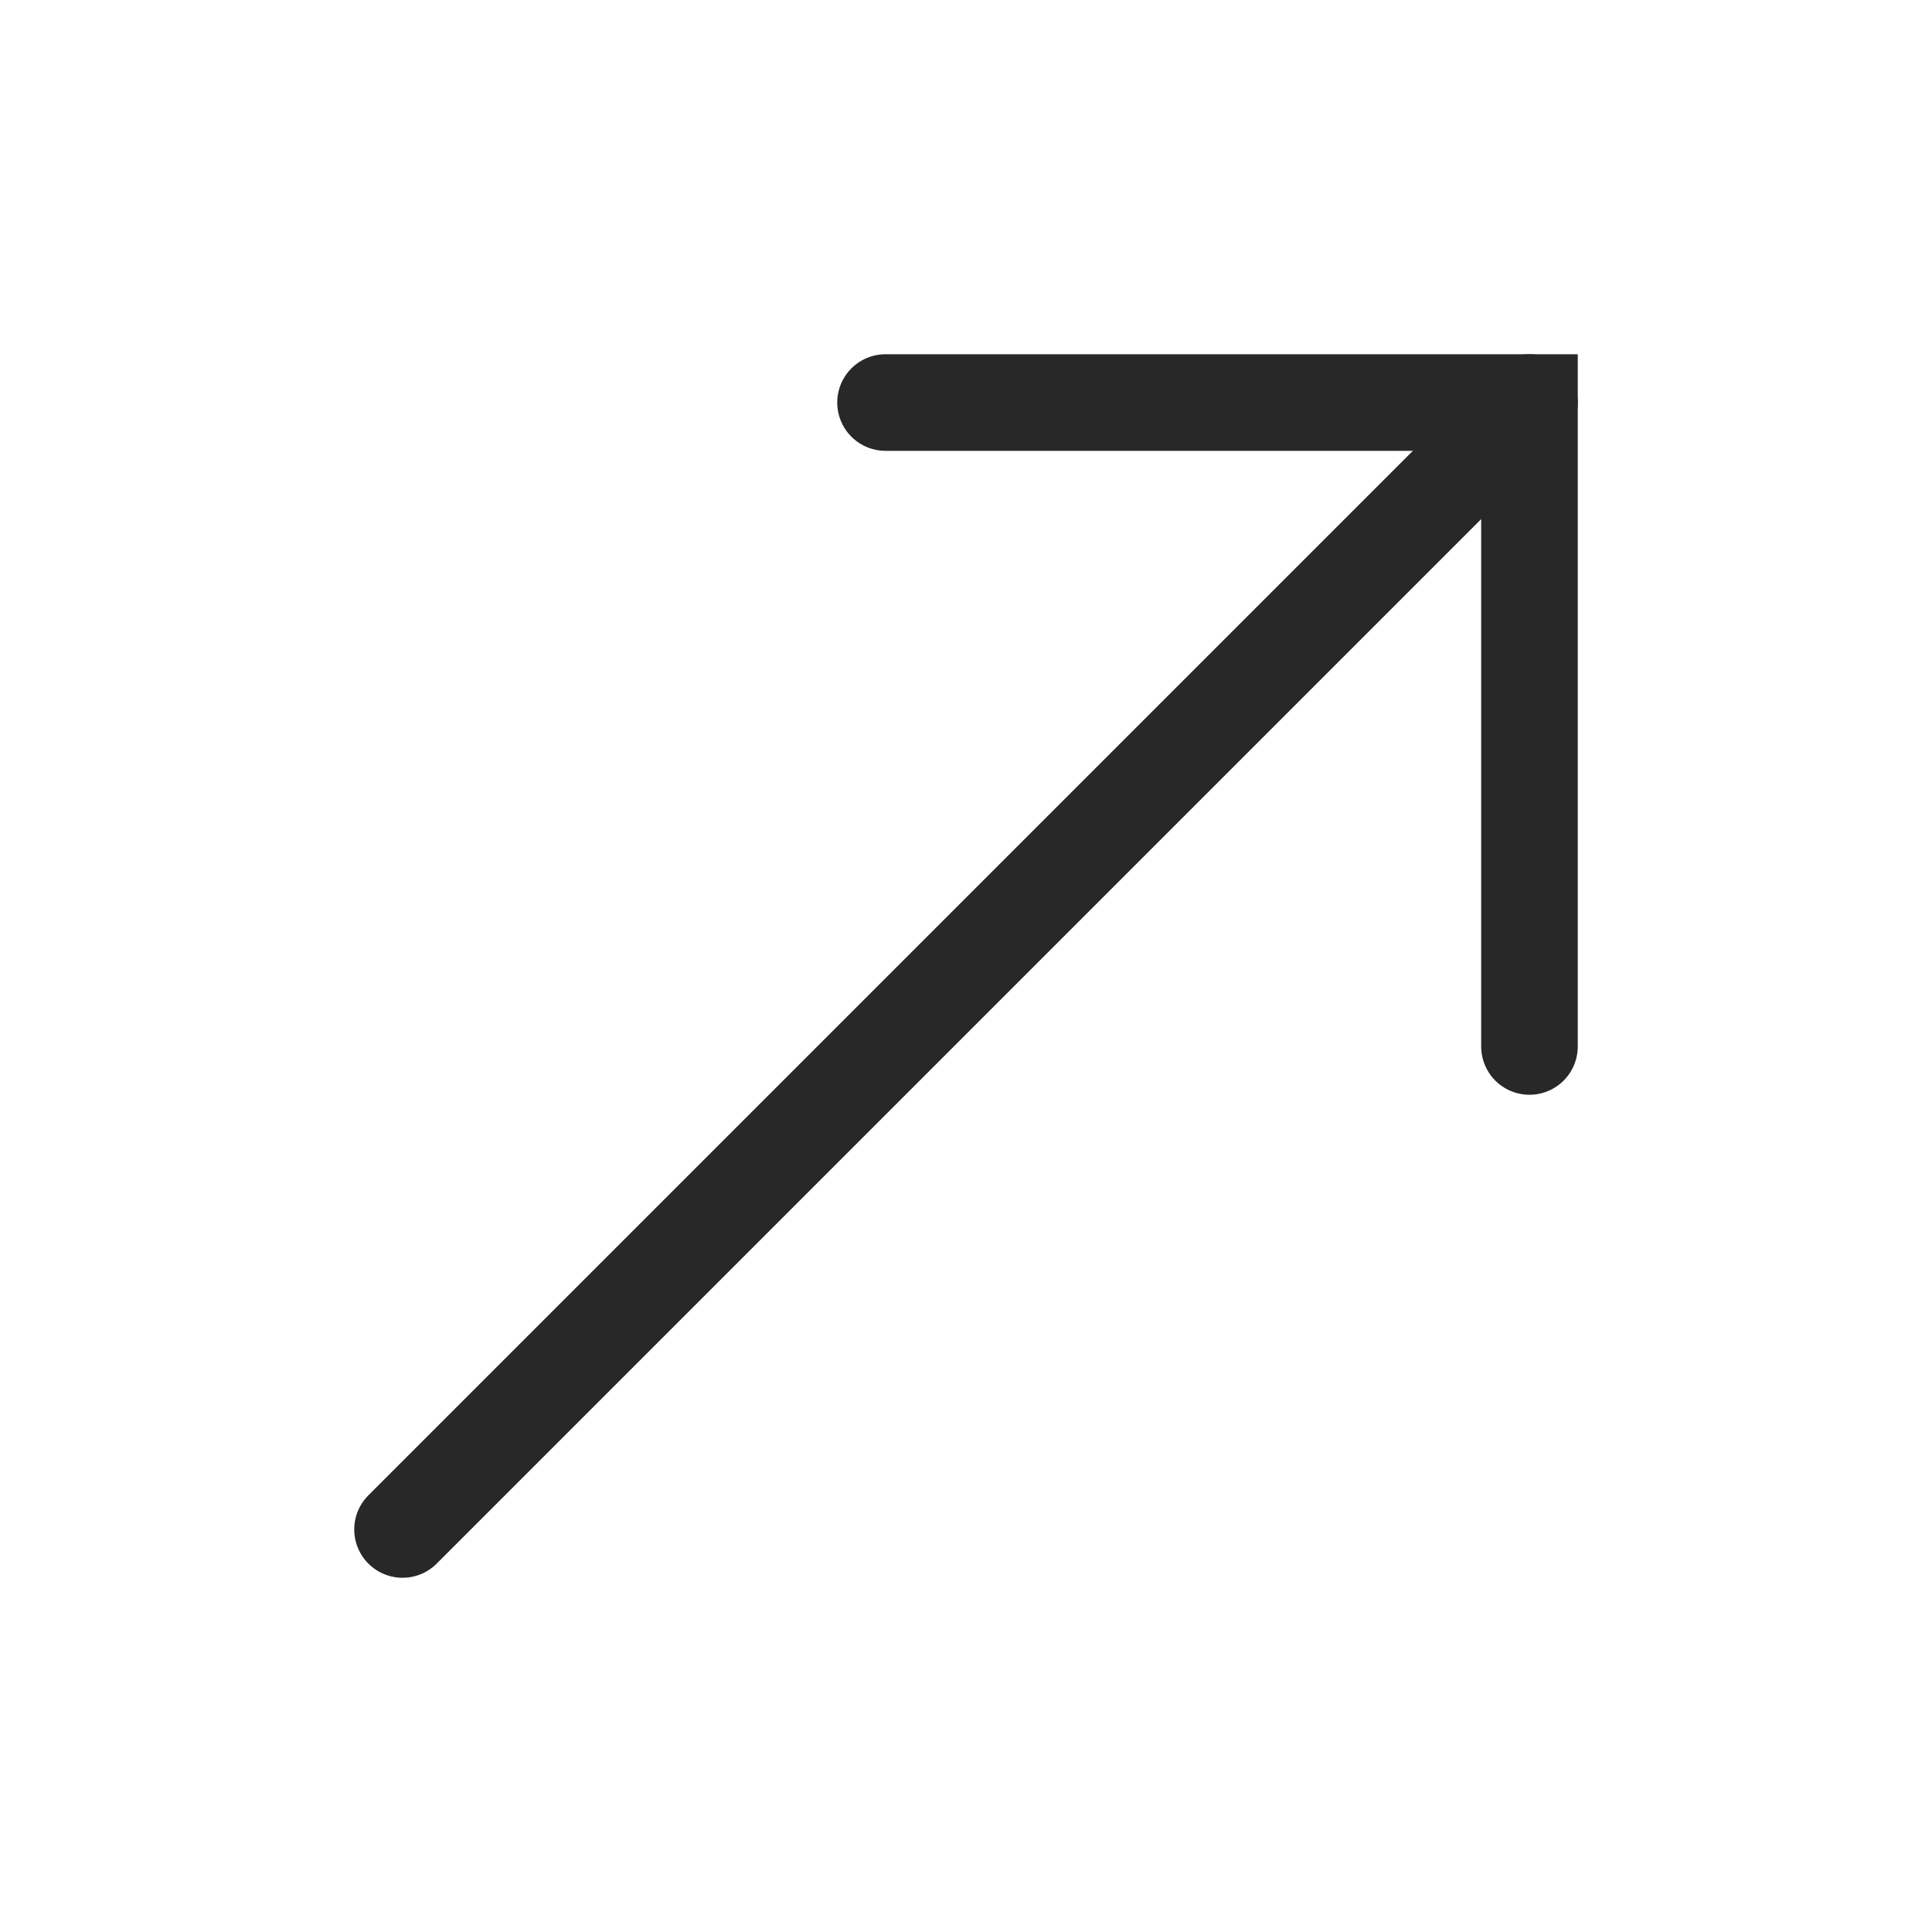
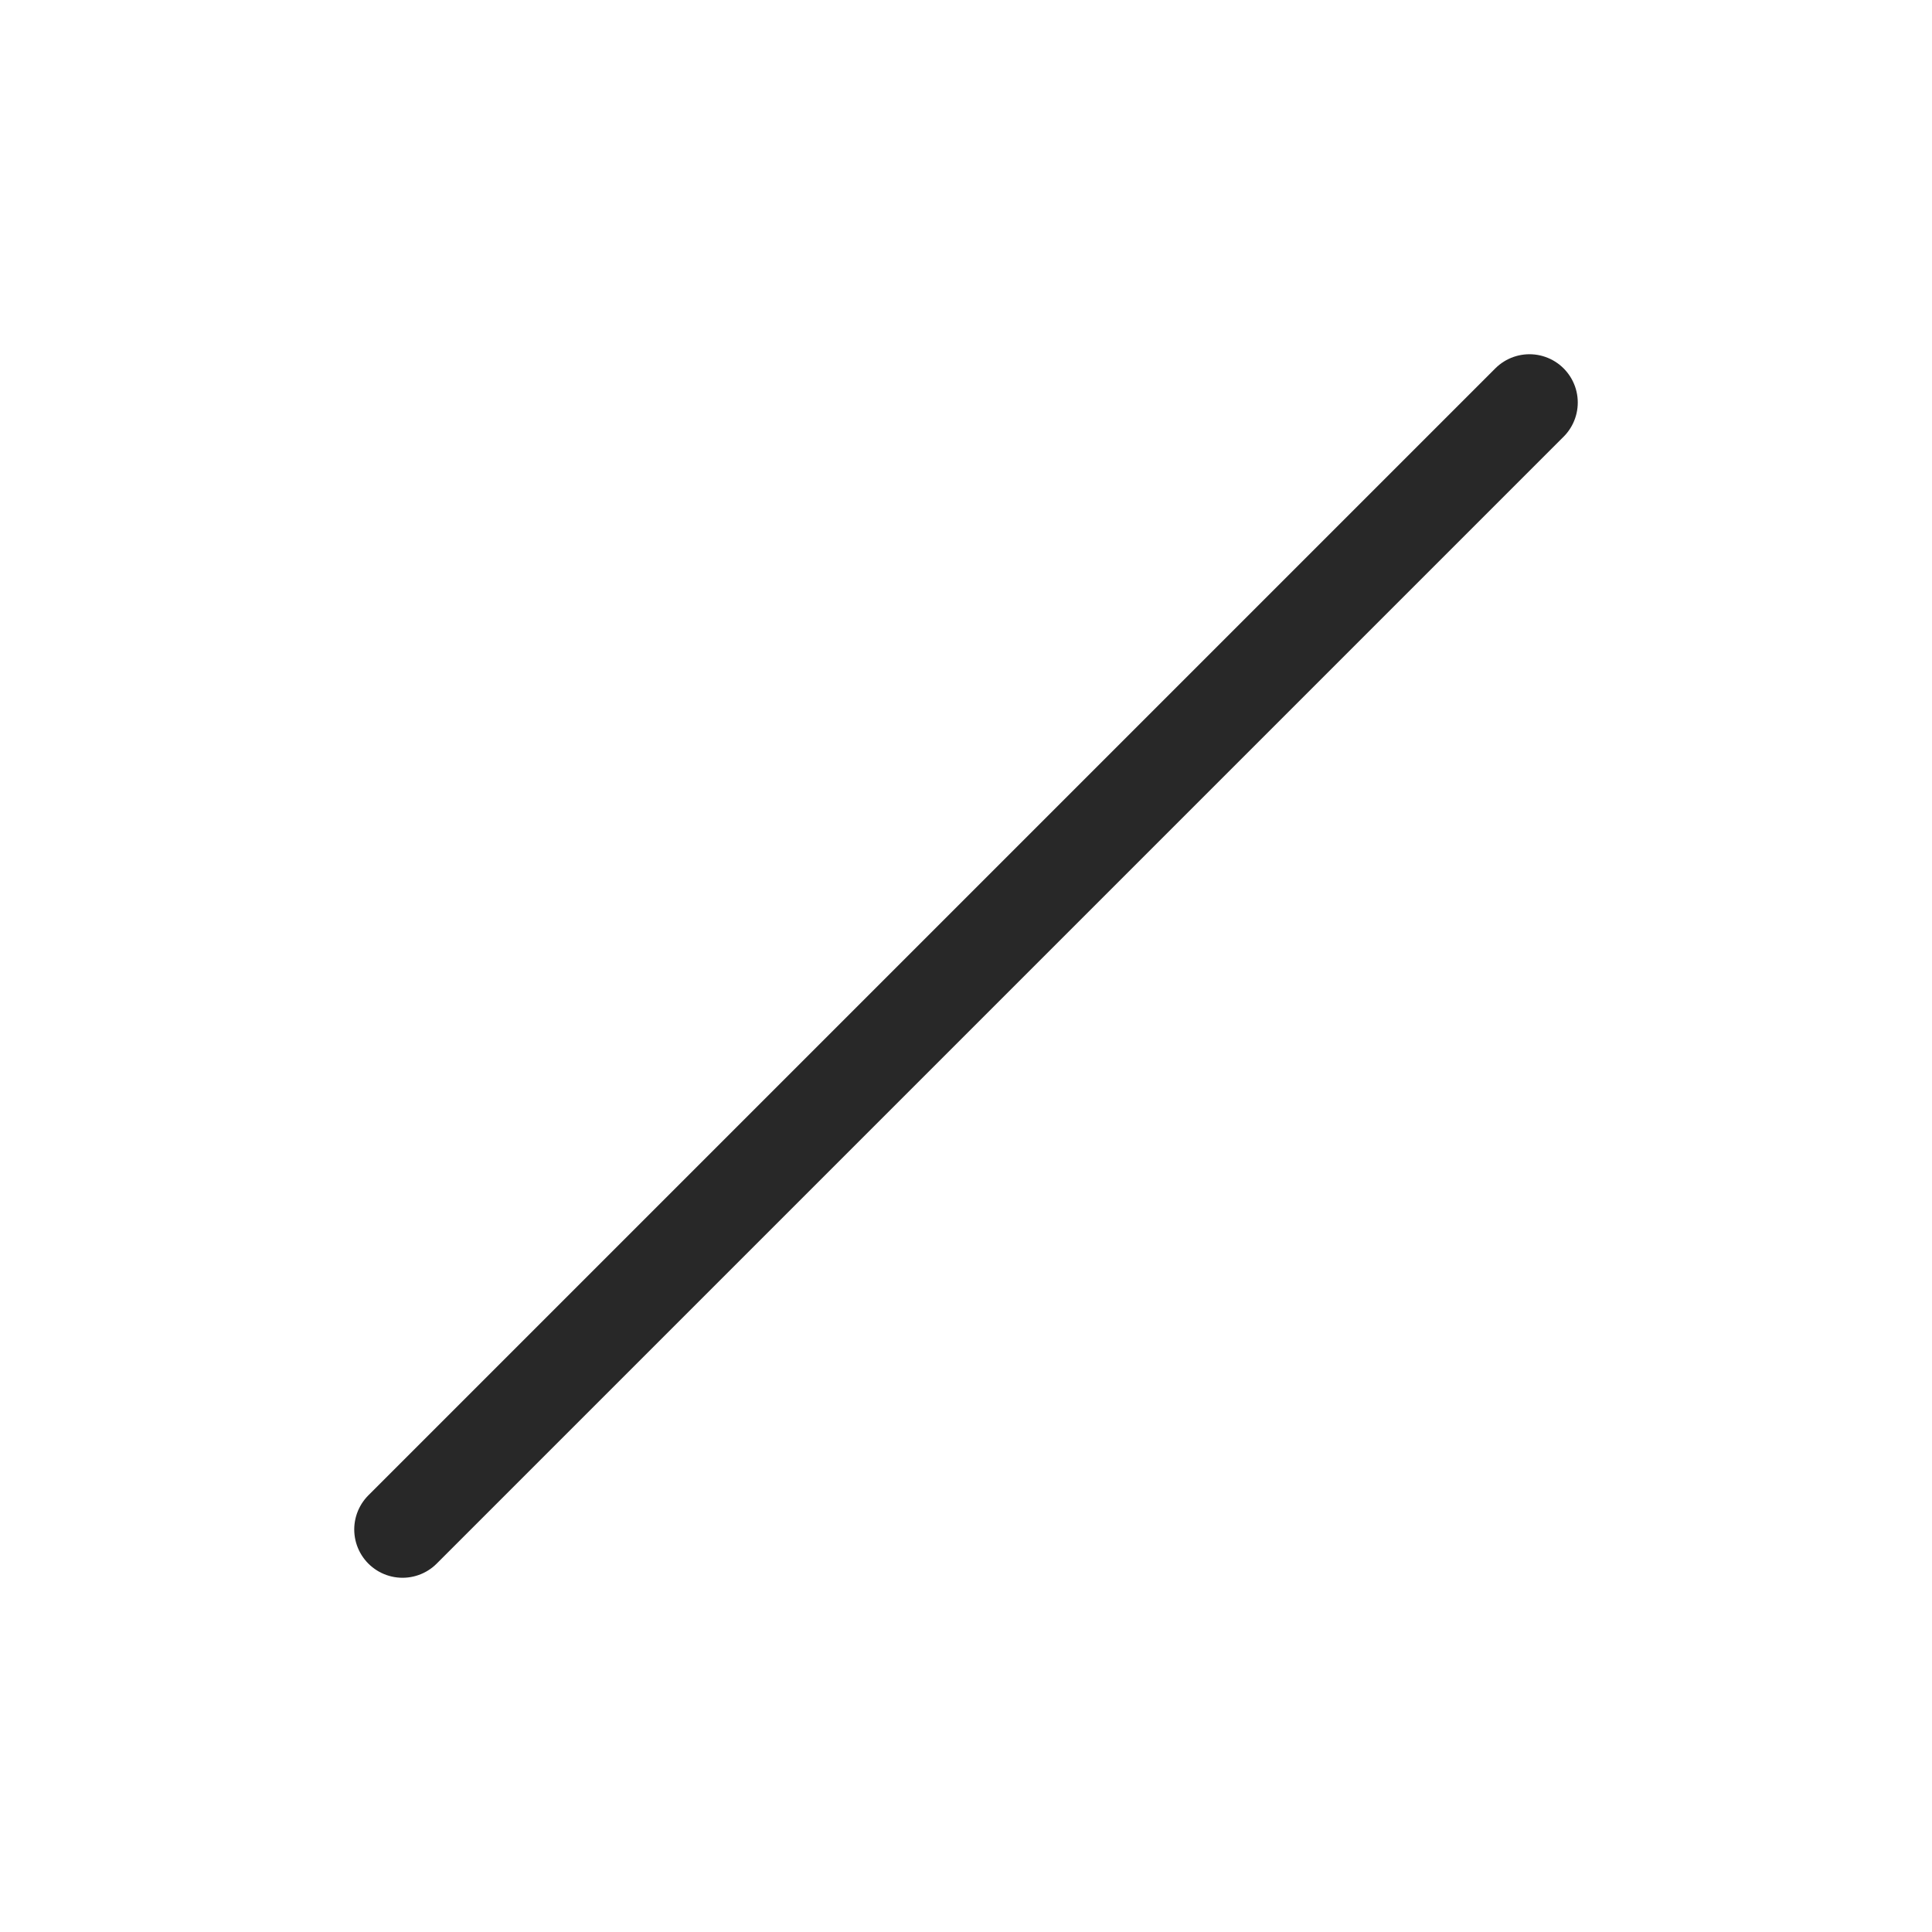
<svg xmlns="http://www.w3.org/2000/svg" width="20" height="20" viewBox="0 0 20 20" fill="none">
-   <path d="M15.833 10.833V4.167H9.167" stroke="#282828" stroke-linecap="round" />
  <path d="M15.833 4.167L4.167 15.833" stroke="#282828" stroke-linecap="round" />
</svg>